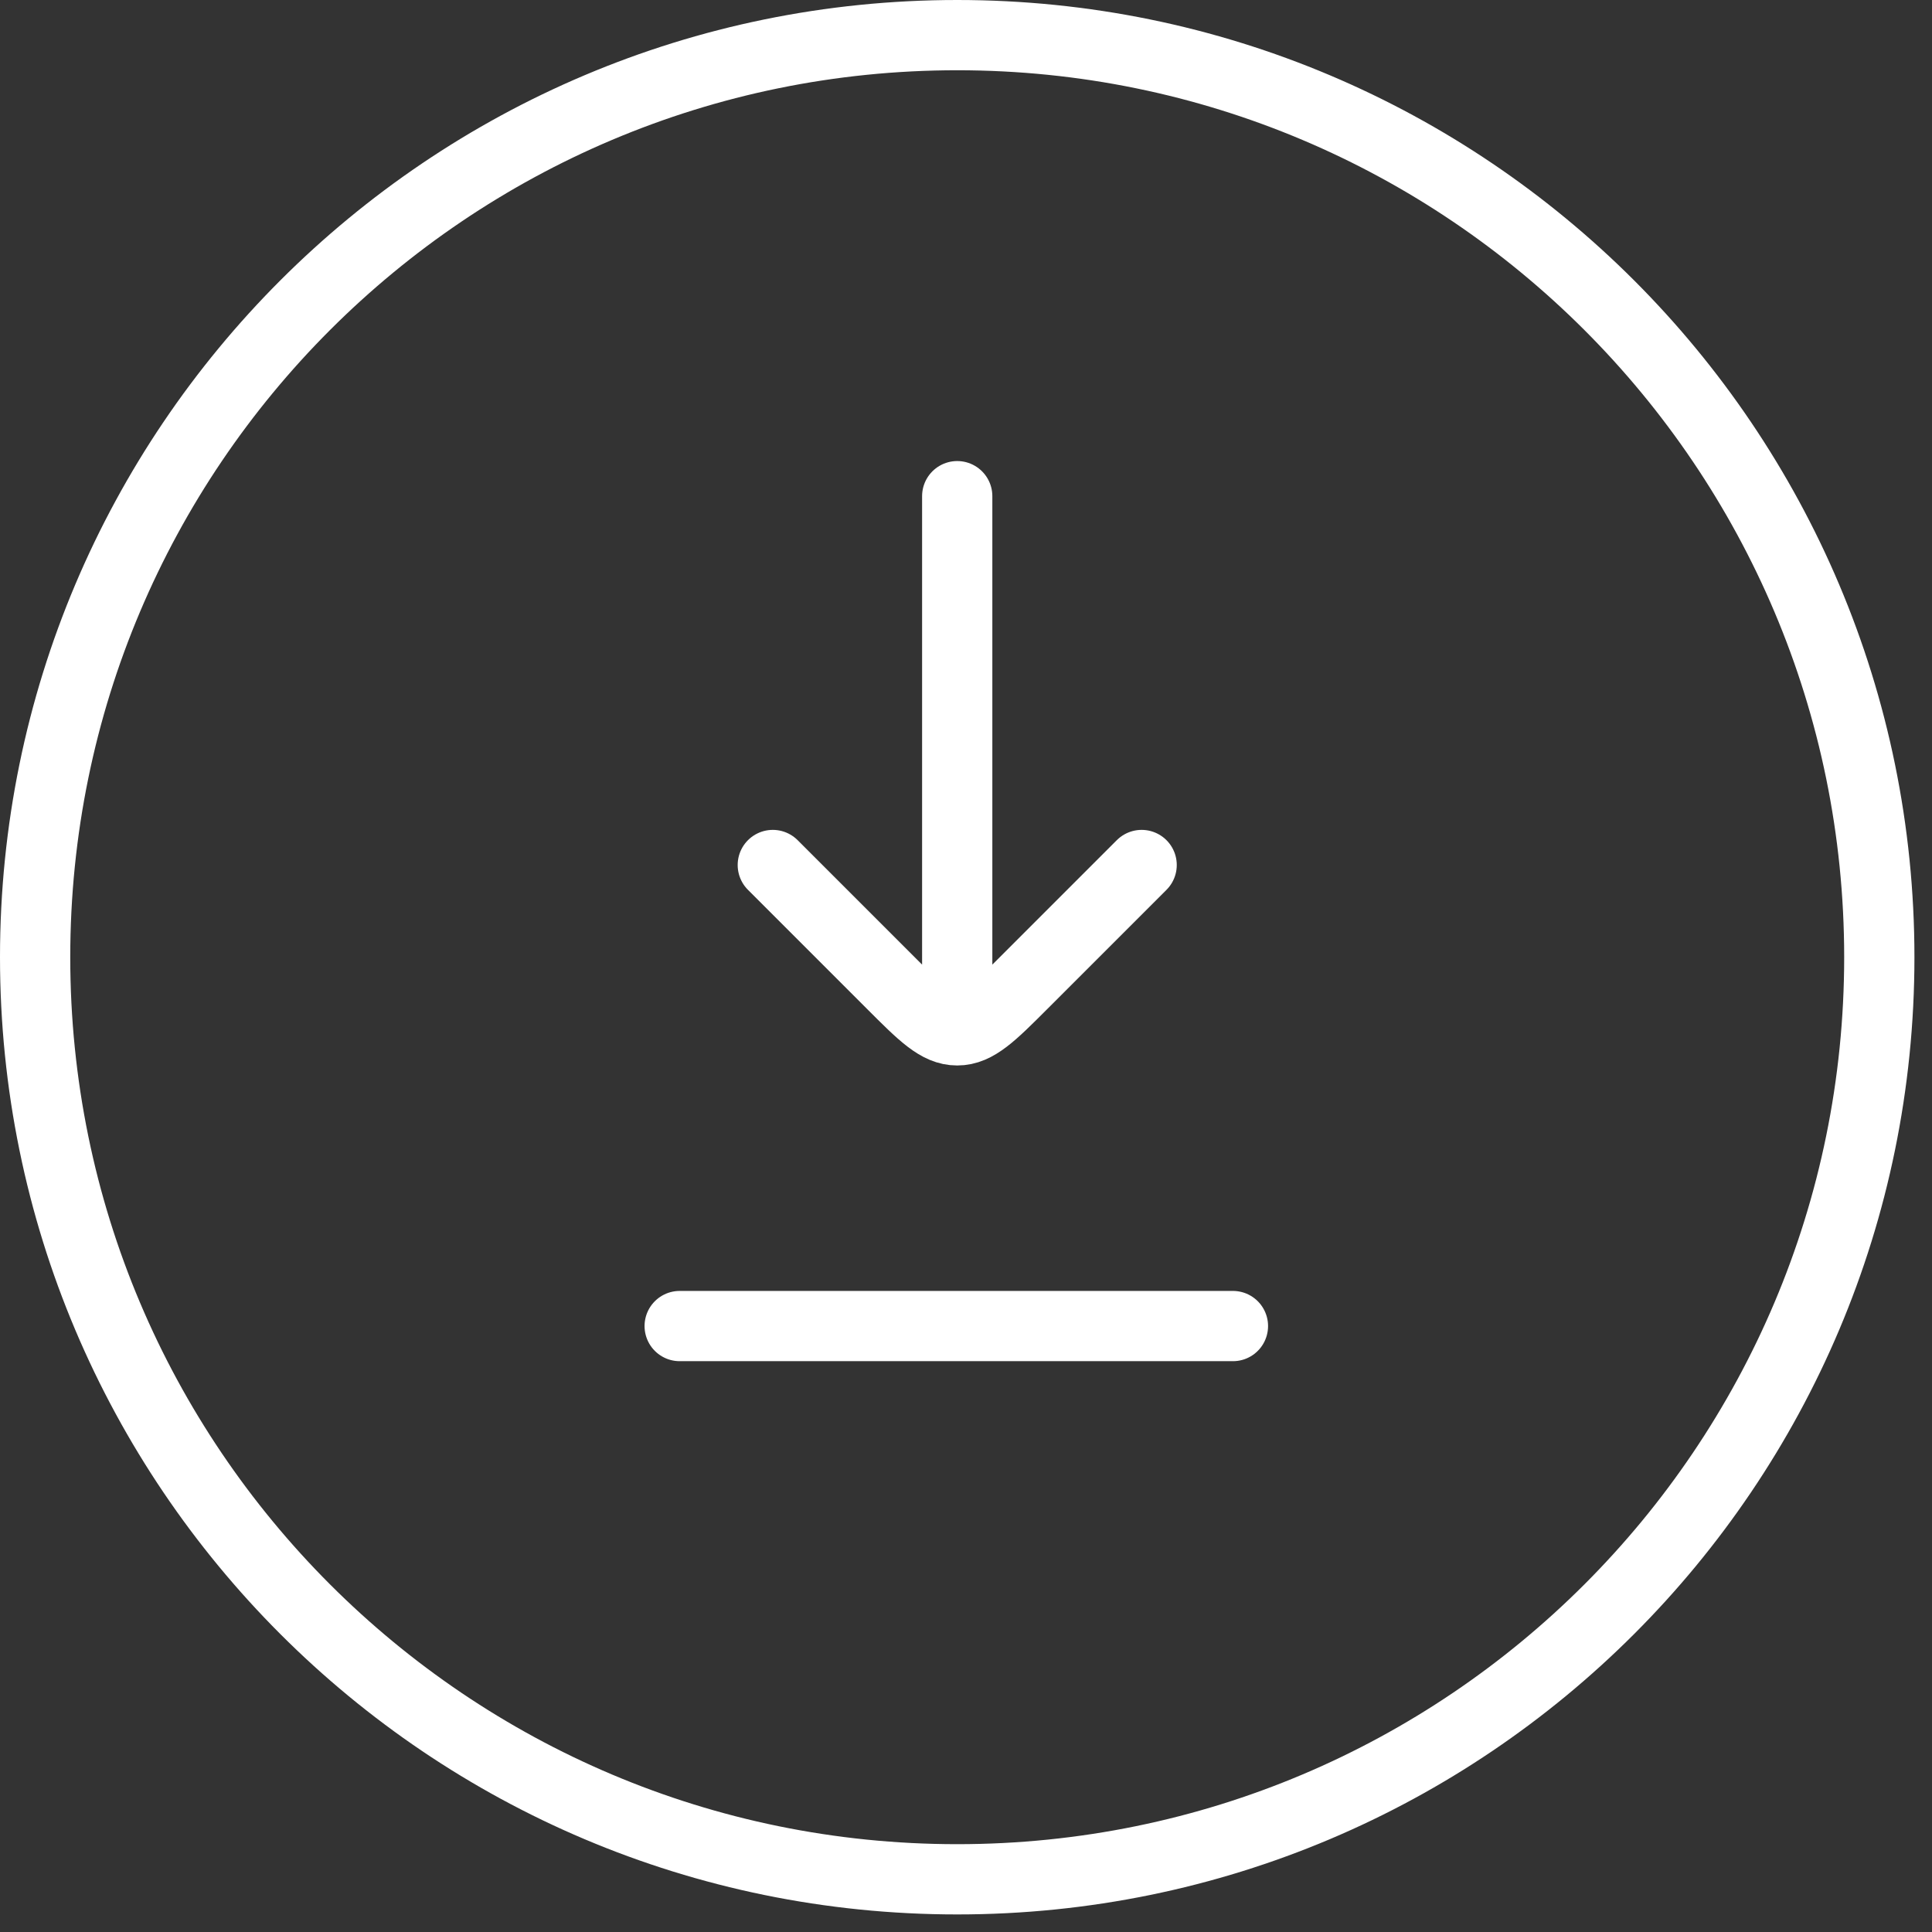
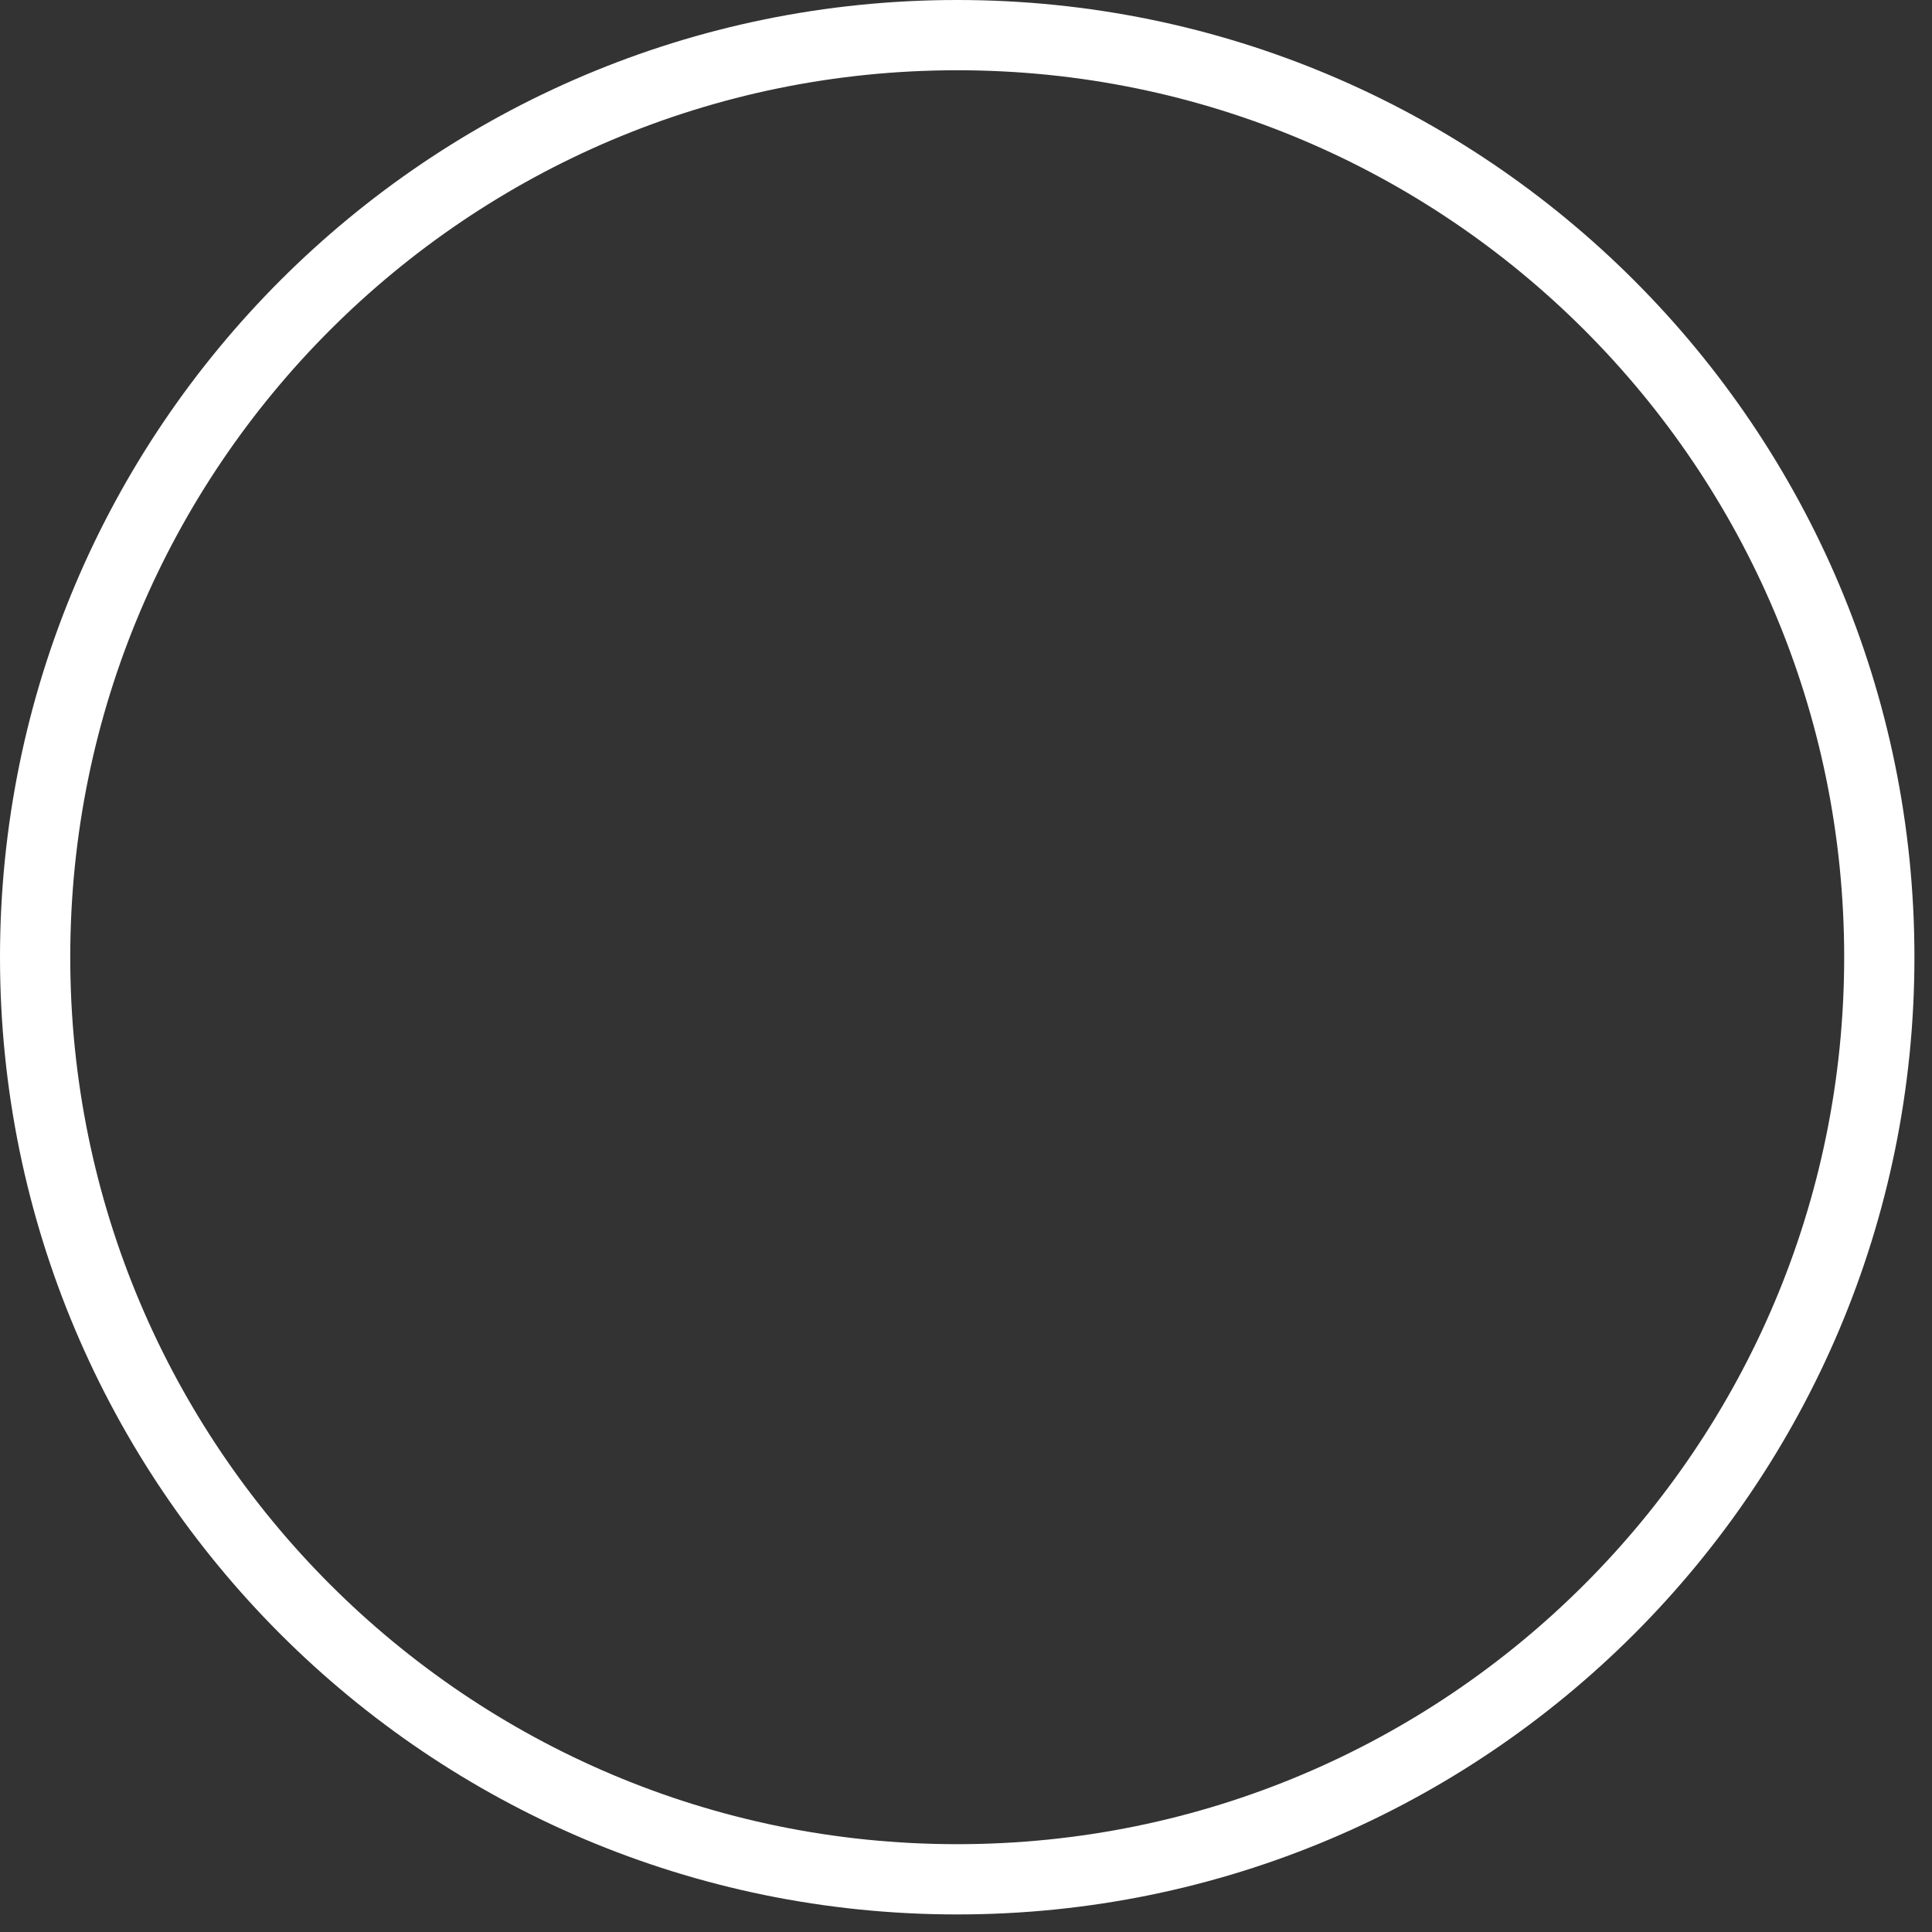
<svg xmlns="http://www.w3.org/2000/svg" width="55" height="55" viewBox="0 0 55 55" fill="none">
  <rect x="0" y="0" width="55" height="55" fill="#333333" stroke="none" />
  <path d="M27.25 53.5C41.748 53.5 53.5 41.748 53.5 27.25C53.5 12.752 41.748 1 27.25 1C12.752 1 1 12.752 1 27.25C1 41.748 12.752 53.5 27.25 53.5Z" stroke="white" stroke-width="2" stroke-linecap="round" stroke-linejoin="round" />
-   <path d="M27.25 14.125V28.562M22 24.625L25.394 28.019C26.268 28.893 26.706 29.332 27.25 29.332C27.793 29.332 28.232 28.893 29.106 28.019L32.5 24.625M19.349 37.75H35.099" stroke="white" stroke-width="2" stroke-linecap="round" stroke-linejoin="round" />
</svg>